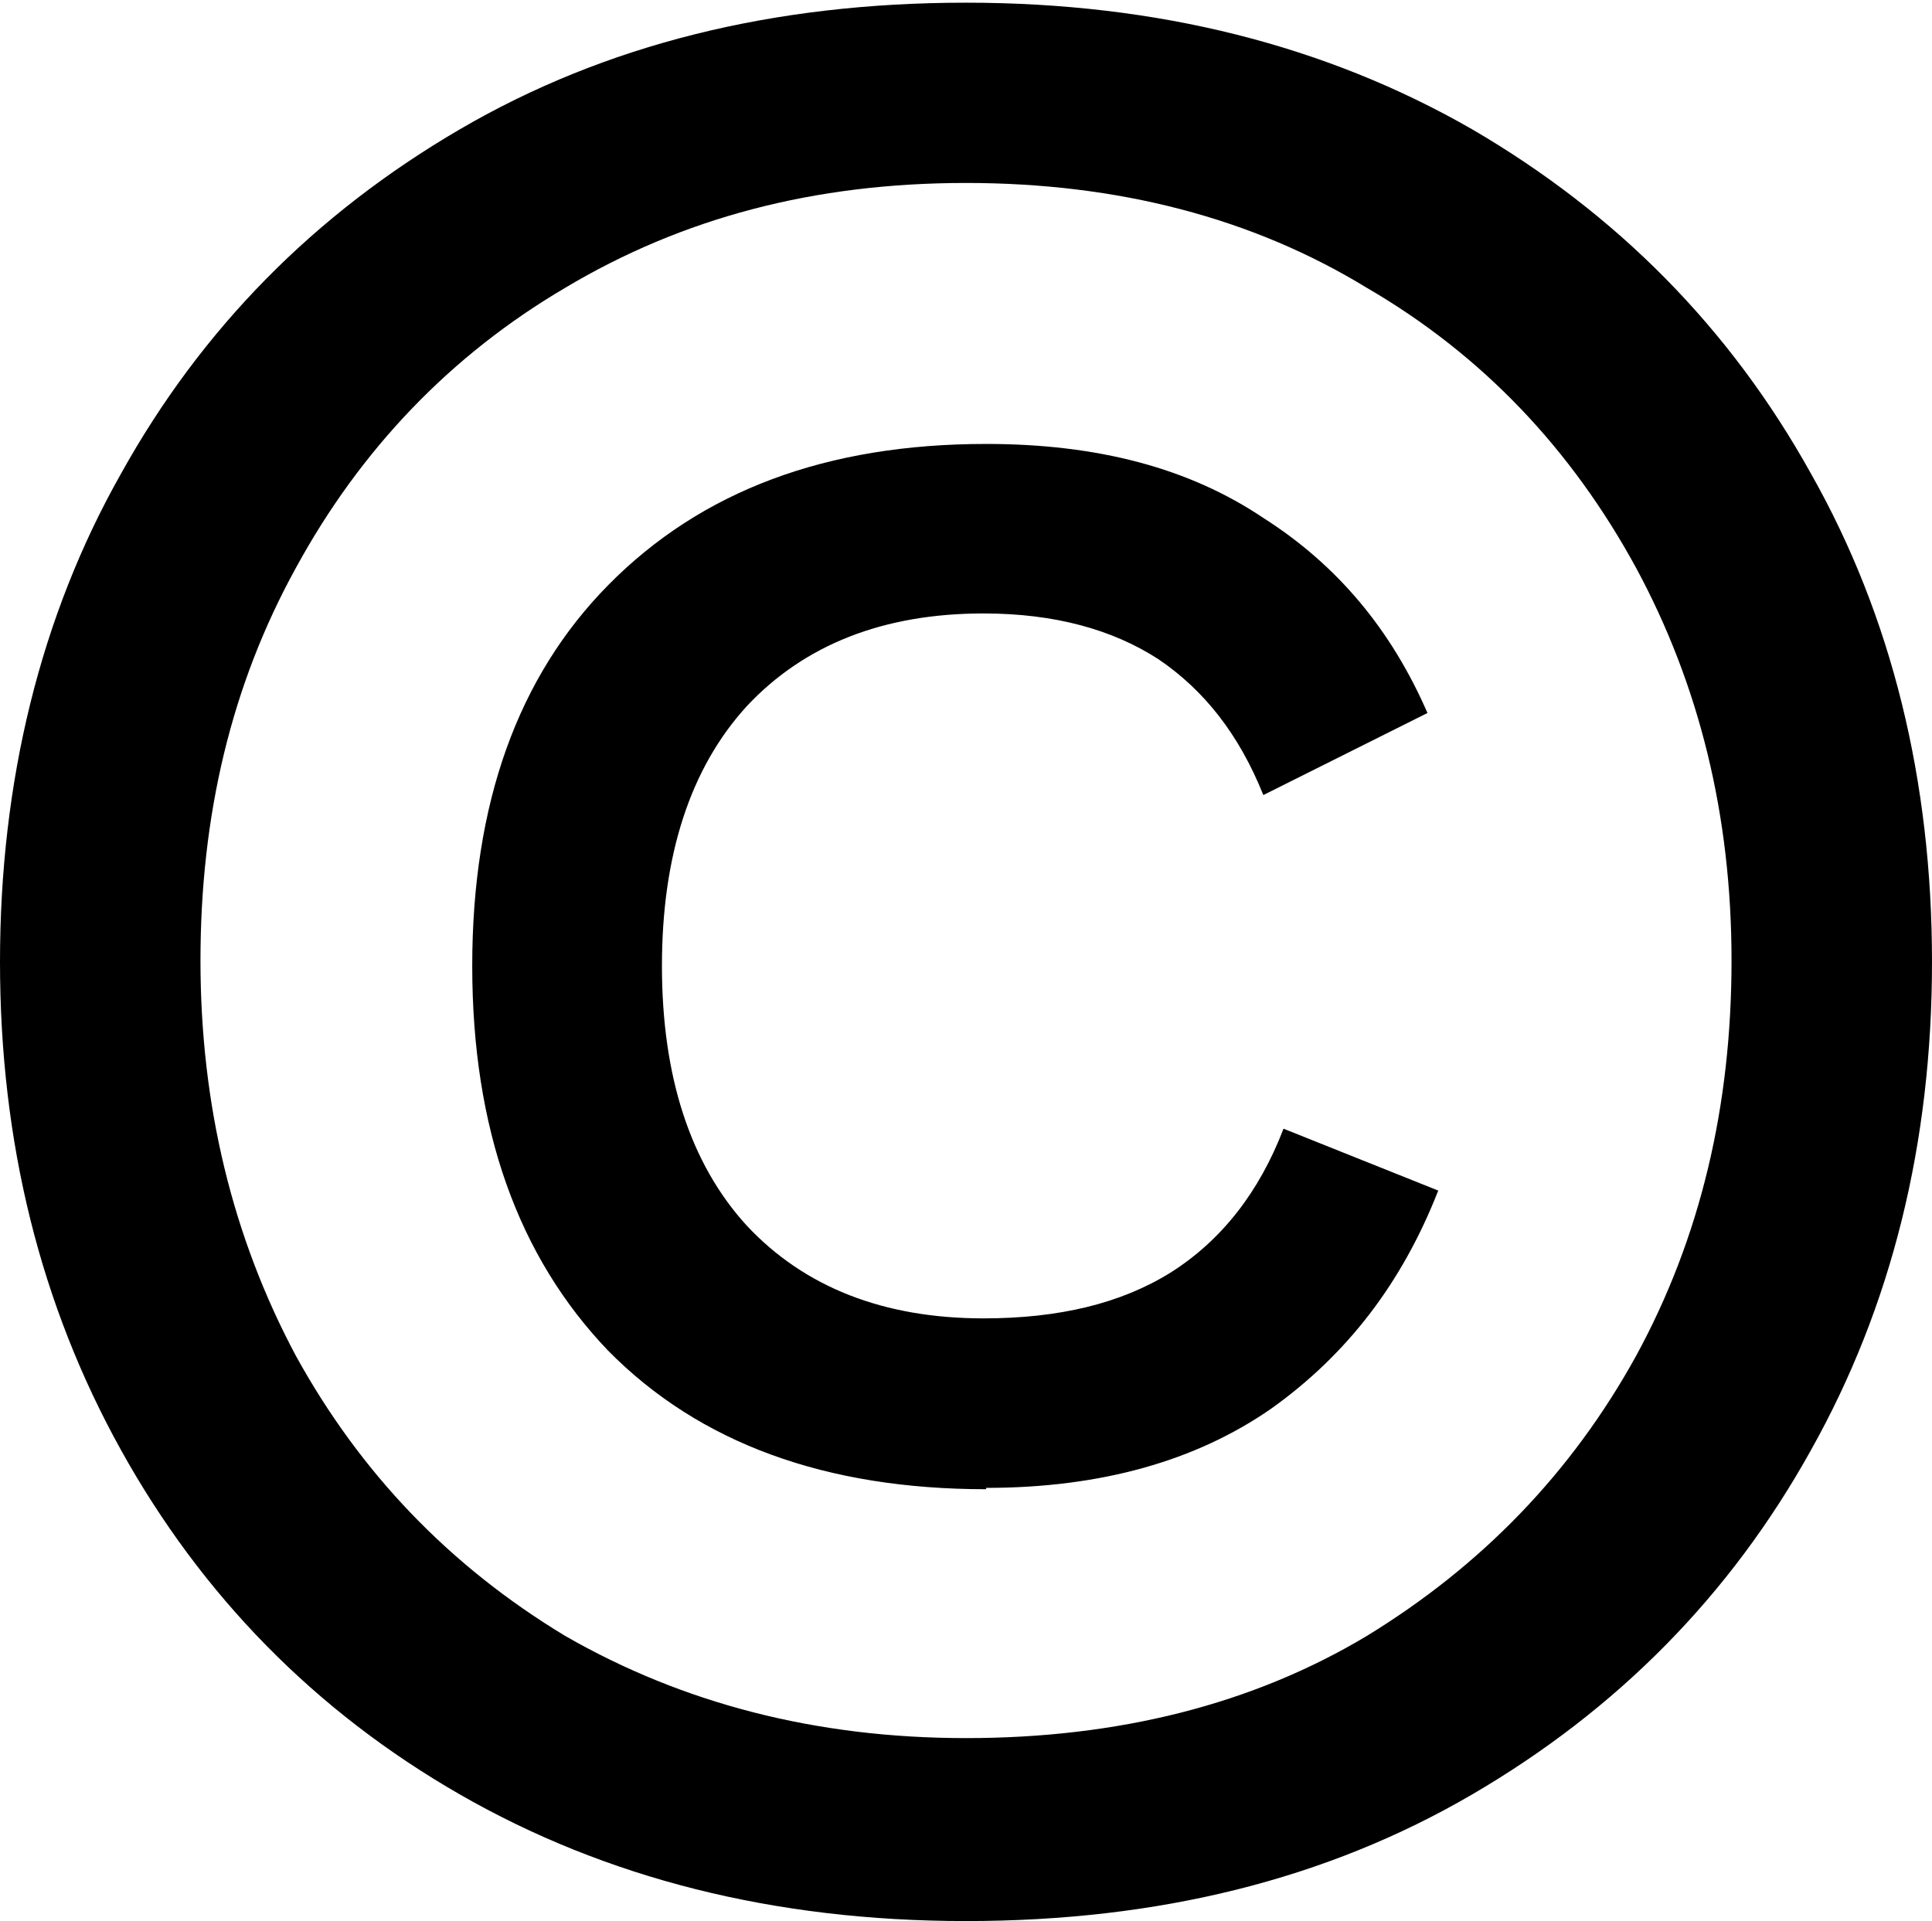
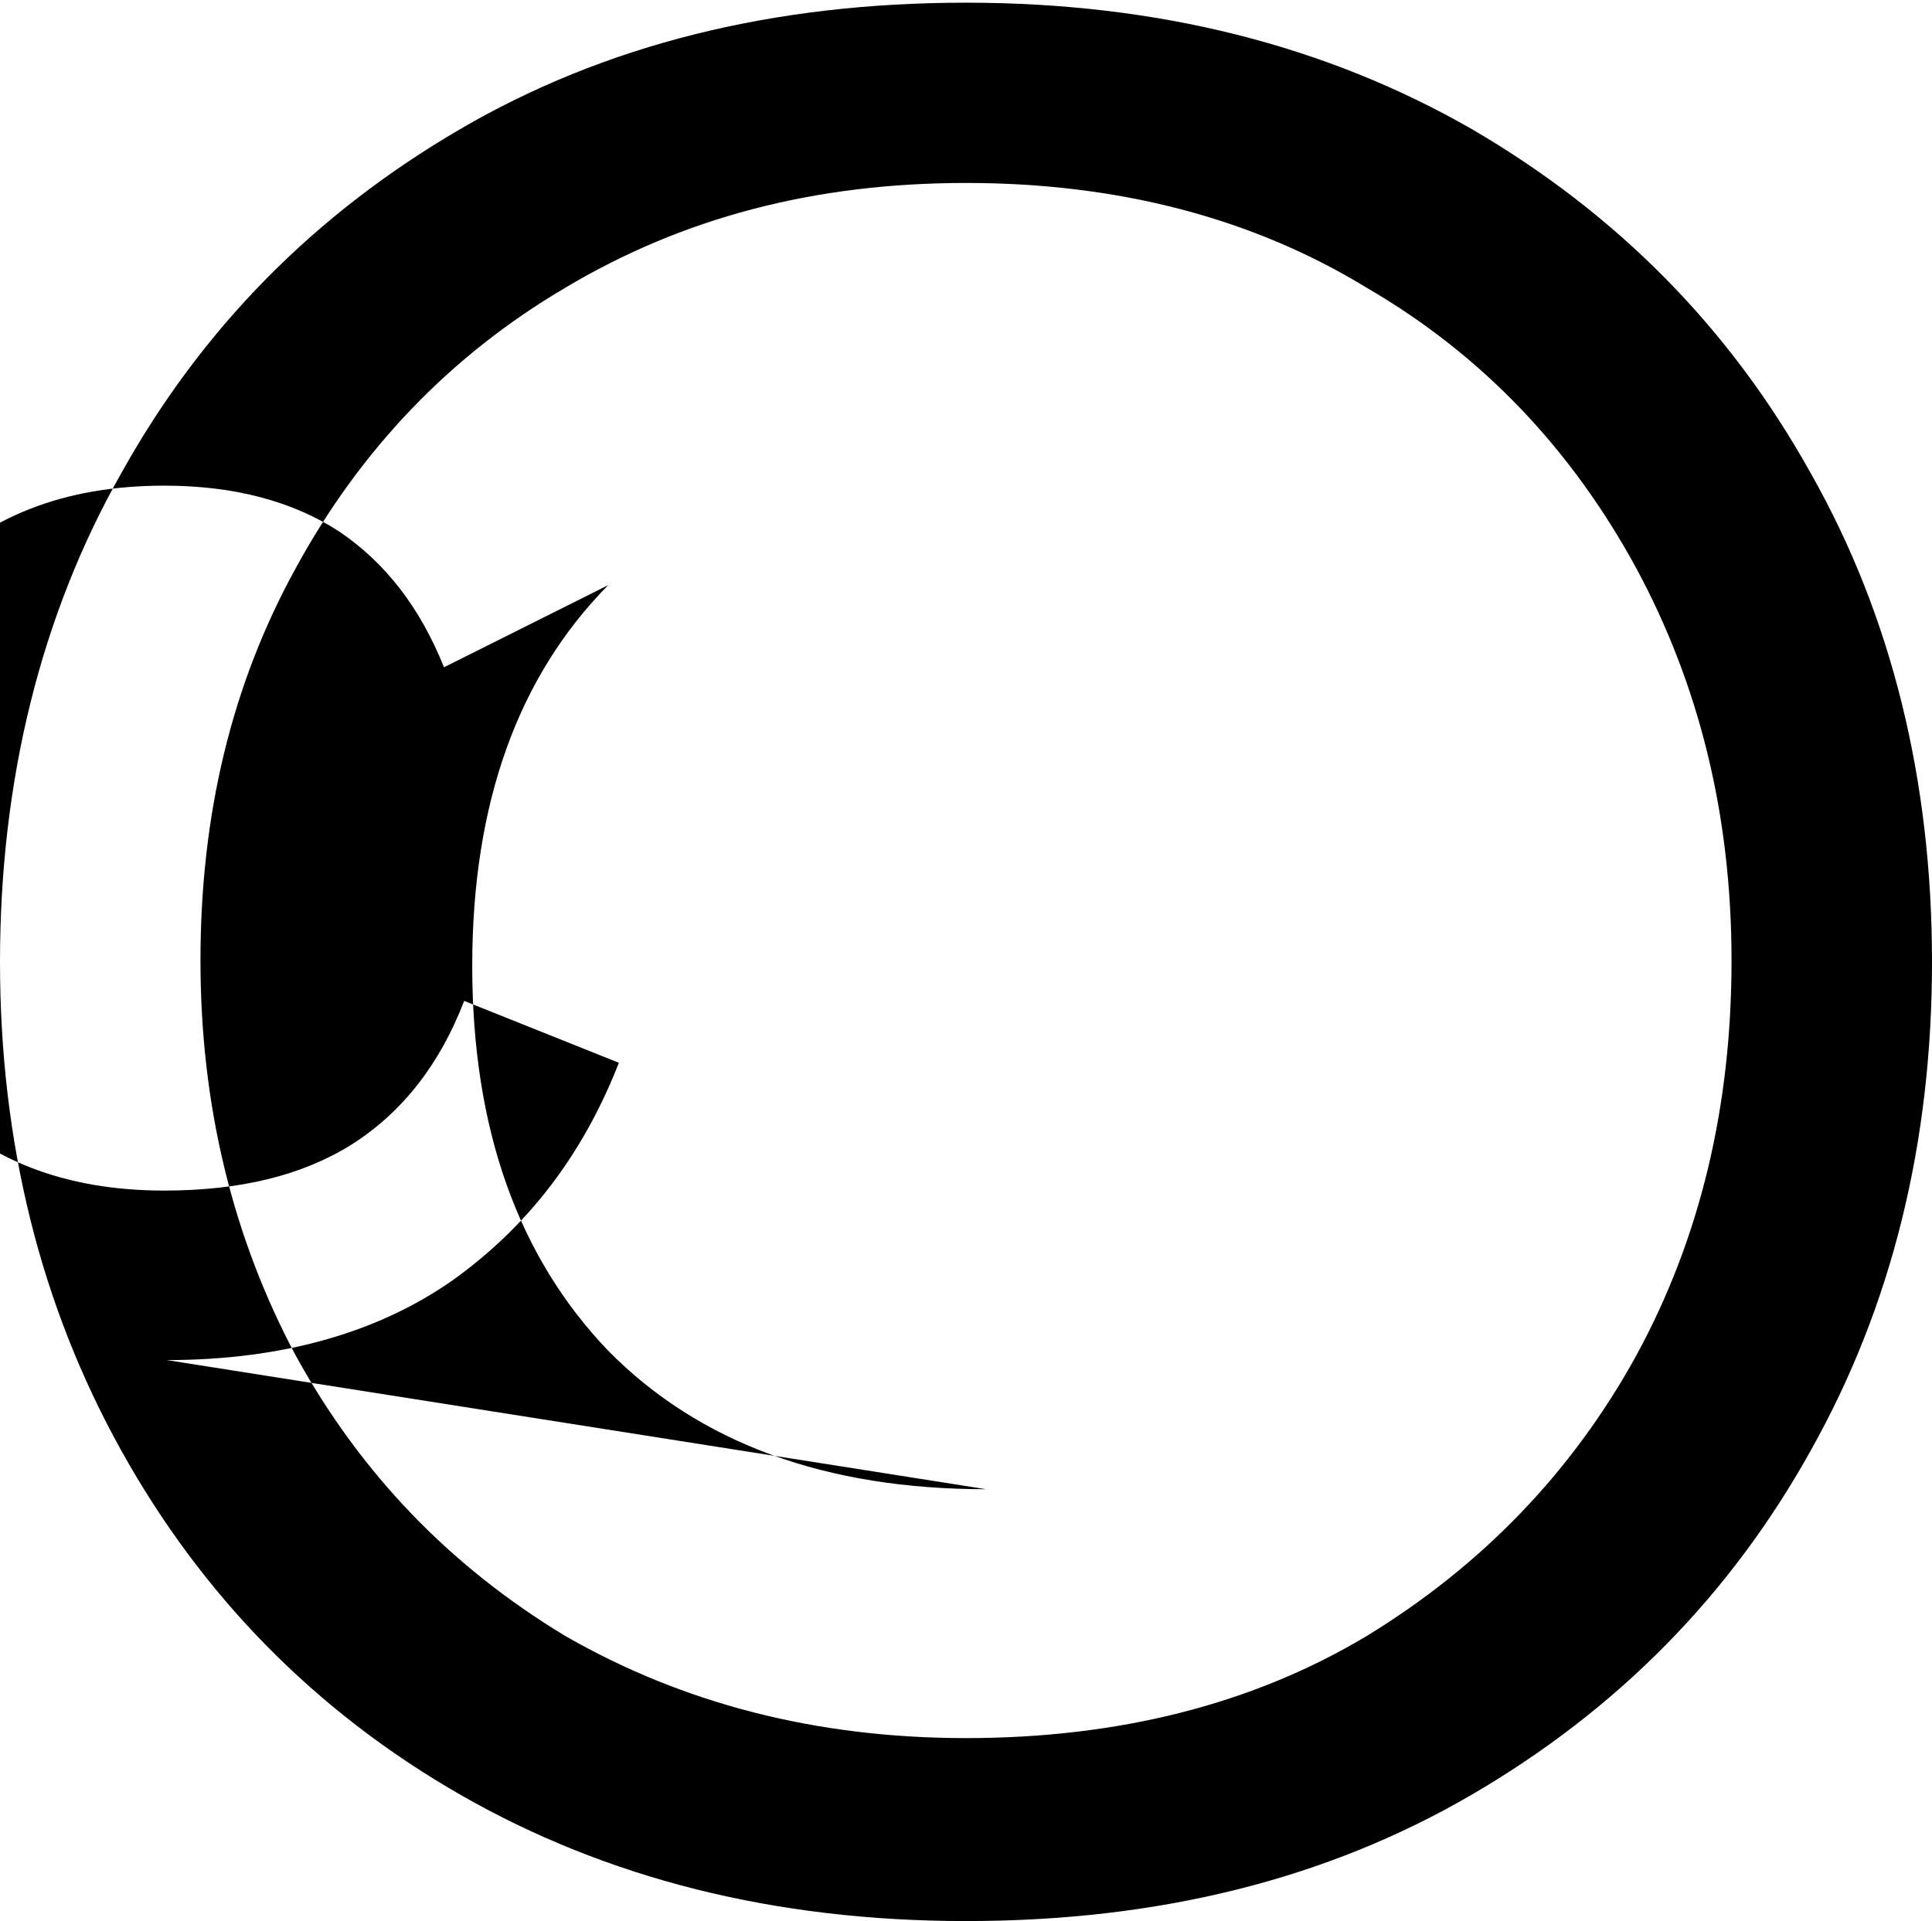
<svg xmlns="http://www.w3.org/2000/svg" id="Ebene_2" viewBox="0 0 14.36 14.28">
  <g id="Ebene_1-2" data-name="Ebene_1">
-     <path d="M7.18,14.28c-1.43,0-2.68-.32-3.76-.94s-1.92-1.48-2.52-2.56c-.6-1.08-.9-2.29-.9-3.63s.3-2.57.9-3.63c.6-1.08,1.44-1.93,2.52-2.56s2.33-.94,3.76-.94,2.68.32,3.76.94c1.08.63,1.92,1.48,2.52,2.56.6,1.06.9,2.28.9,3.63s-.3,2.56-.9,3.63c-.6,1.08-1.44,1.93-2.52,2.56-1.08.63-2.33.94-3.76.94ZM7.18,12.92c1.13,0,2.13-.25,2.98-.76.85-.52,1.52-1.21,2-2.08.48-.88.71-1.86.71-2.94s-.24-2.05-.71-2.92c-.48-.88-1.14-1.58-2-2.08-.85-.52-1.85-.78-2.98-.78s-2.11.26-2.98.78c-.85.5-1.52,1.2-2,2.08-.48.87-.71,1.84-.71,2.92s.24,2.06.71,2.94c.48.87,1.14,1.56,2,2.08.87.5,1.86.76,2.98.76ZM7.33,11.07c-1.19,0-2.13-.34-2.81-1.03-.67-.7-1.01-1.65-1.01-2.86s.34-2.15,1.01-2.83c.69-.7,1.62-1.05,2.81-1.05.83,0,1.51.18,2.06.55.55.35.95.83,1.22,1.45l-1.22.61c-.18-.45-.44-.78-.78-1.01-.34-.22-.77-.34-1.3-.34-.74,0-1.33.23-1.76.69-.42.46-.63,1.11-.63,1.93s.21,1.47.63,1.93c.43.46,1.02.69,1.76.69.56,0,1.02-.11,1.39-.34.38-.24.66-.6.84-1.07l1.15.46c-.27.69-.68,1.22-1.24,1.62-.56.39-1.27.59-2.12.59Z" />
+     <path d="M7.18,14.28c-1.43,0-2.68-.32-3.76-.94s-1.92-1.48-2.52-2.56c-.6-1.08-.9-2.29-.9-3.63s.3-2.57.9-3.63c.6-1.08,1.44-1.93,2.52-2.56s2.33-.94,3.76-.94,2.68.32,3.76.94c1.08.63,1.92,1.48,2.52,2.56.6,1.06.9,2.28.9,3.63s-.3,2.56-.9,3.63c-.6,1.08-1.44,1.93-2.52,2.56-1.08.63-2.33.94-3.76.94ZM7.18,12.92c1.13,0,2.13-.25,2.98-.76.85-.52,1.52-1.21,2-2.08.48-.88.71-1.86.71-2.94s-.24-2.05-.71-2.92c-.48-.88-1.14-1.58-2-2.08-.85-.52-1.85-.78-2.98-.78s-2.11.26-2.98.78c-.85.5-1.52,1.2-2,2.08-.48.87-.71,1.84-.71,2.92s.24,2.06.71,2.94c.48.87,1.14,1.56,2,2.08.87.5,1.86.76,2.98.76ZM7.33,11.07c-1.19,0-2.13-.34-2.81-1.03-.67-.7-1.01-1.65-1.01-2.86s.34-2.15,1.01-2.83l-1.22.61c-.18-.45-.44-.78-.78-1.01-.34-.22-.77-.34-1.3-.34-.74,0-1.33.23-1.76.69-.42.46-.63,1.11-.63,1.93s.21,1.47.63,1.93c.43.46,1.02.69,1.76.69.56,0,1.02-.11,1.39-.34.38-.24.66-.6.84-1.07l1.15.46c-.27.69-.68,1.22-1.24,1.62-.56.39-1.27.59-2.12.59Z" />
  </g>
</svg>